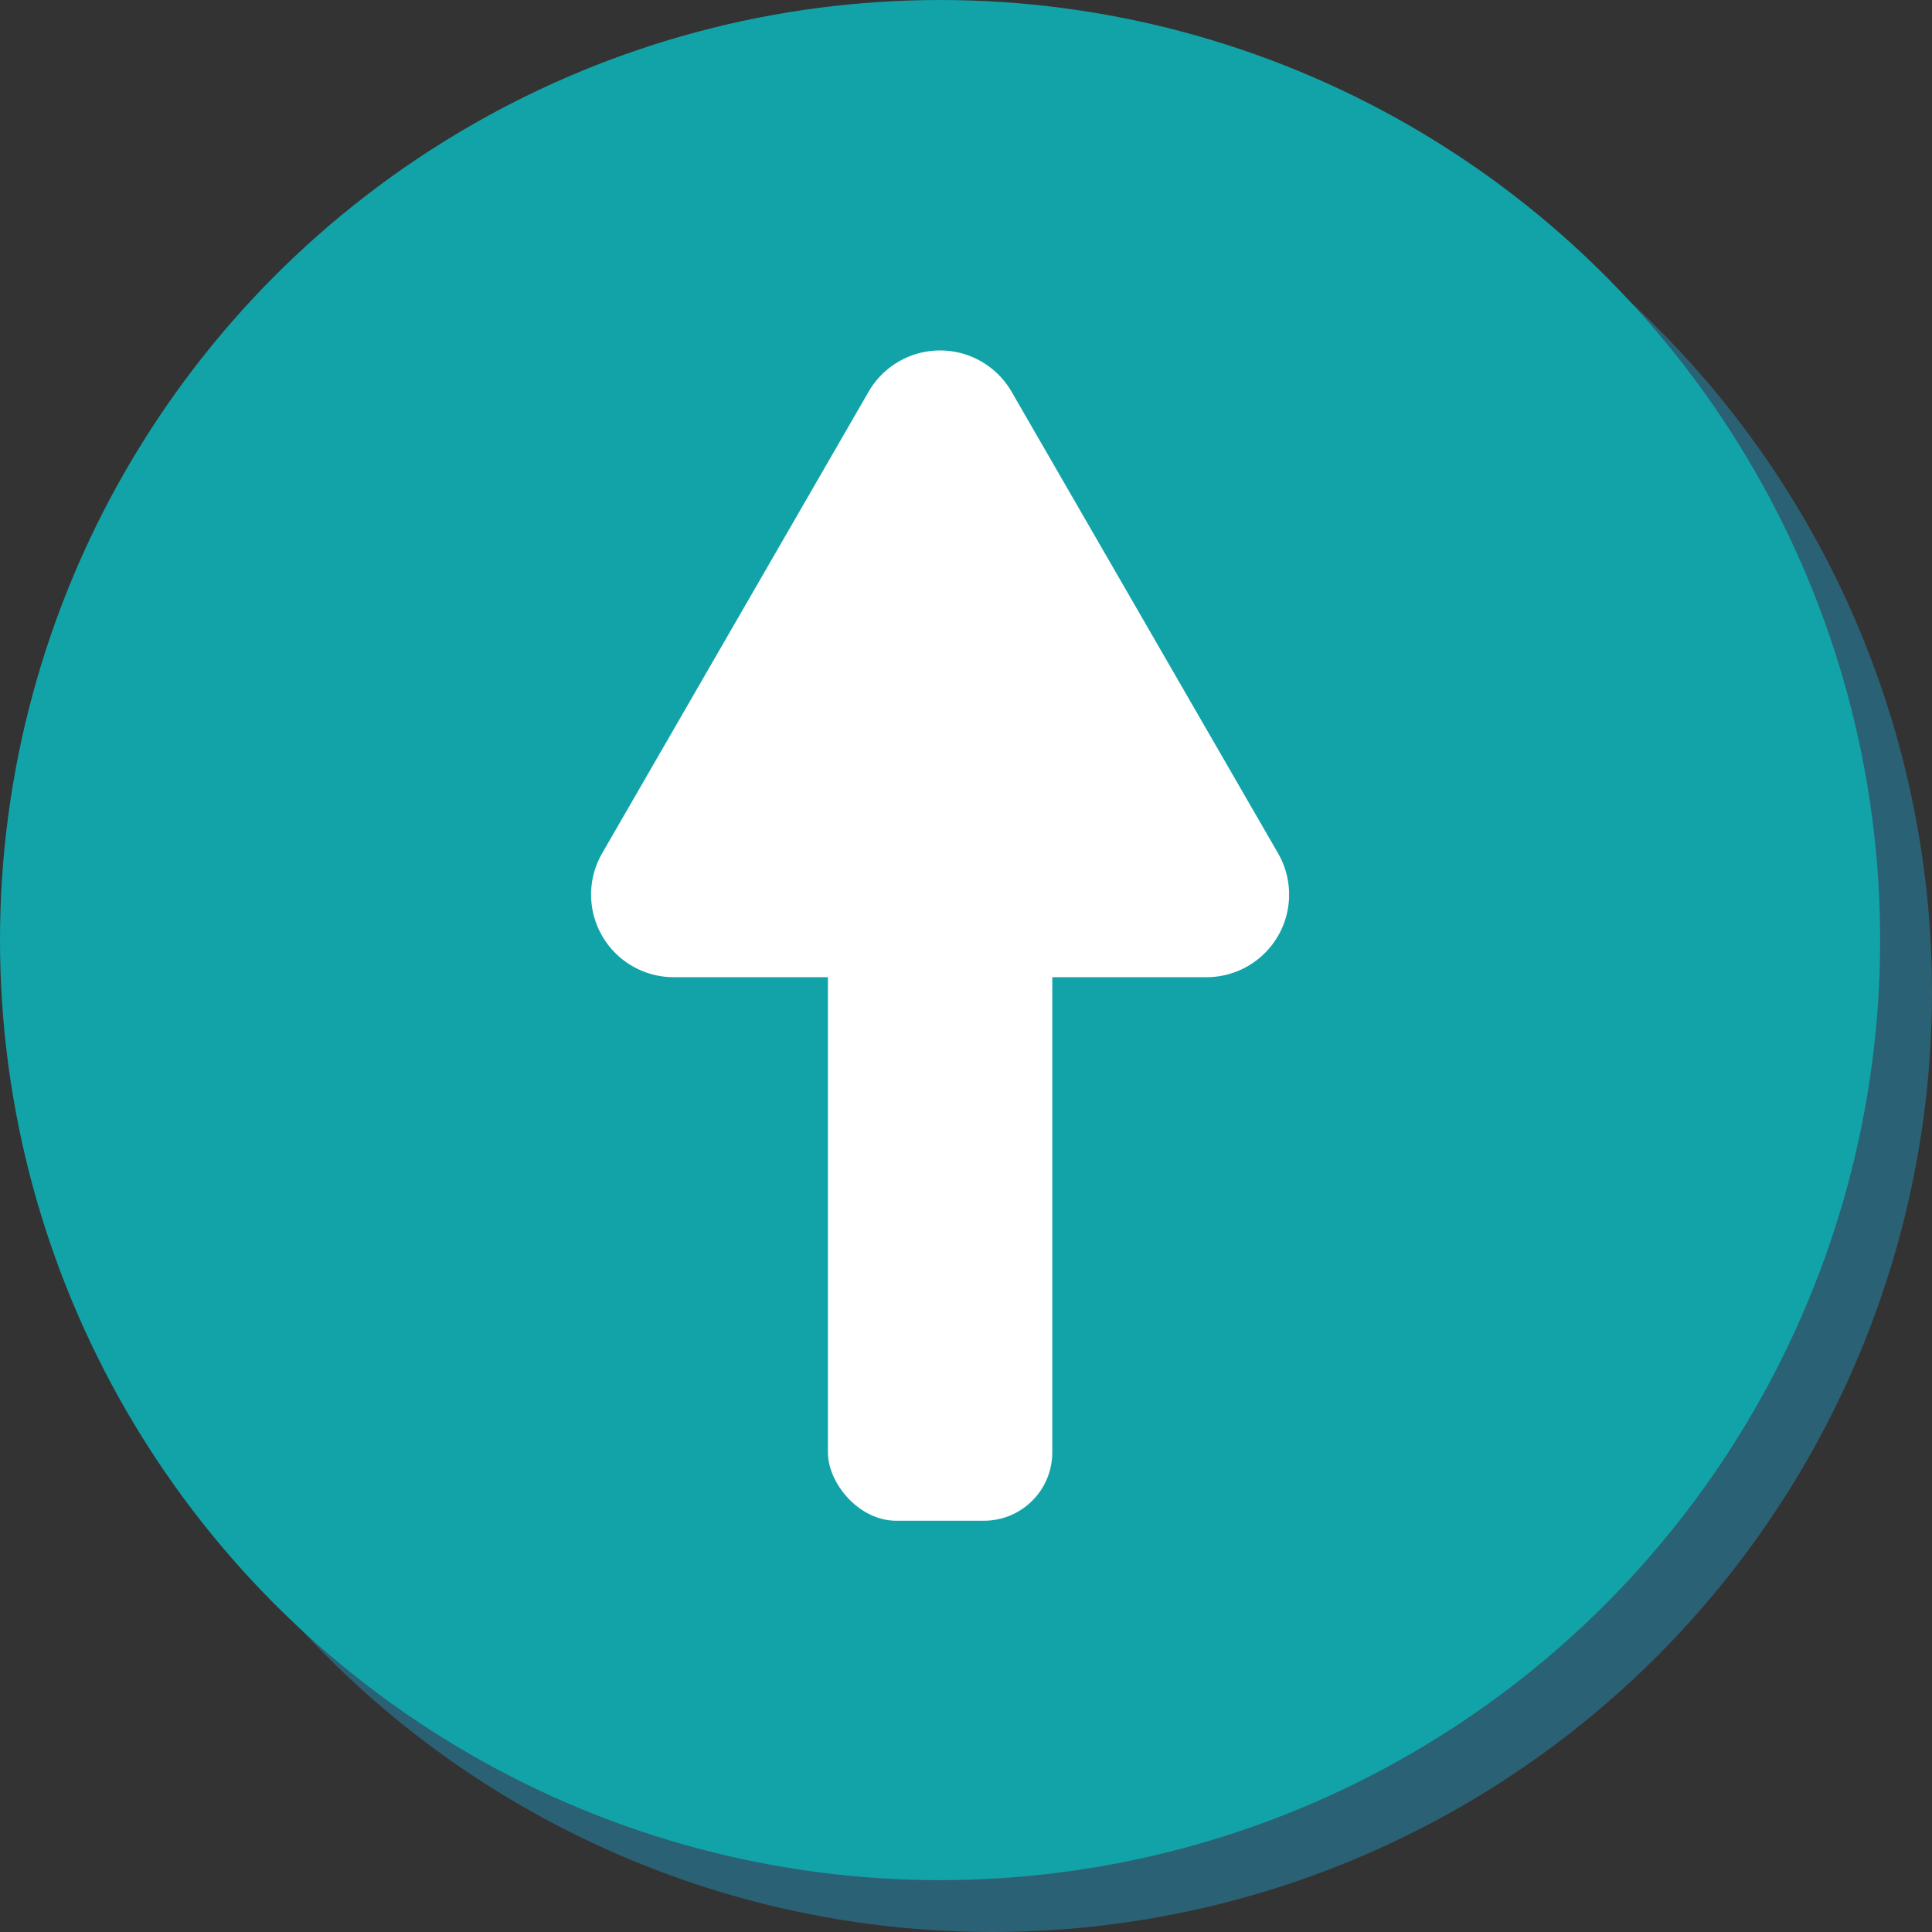
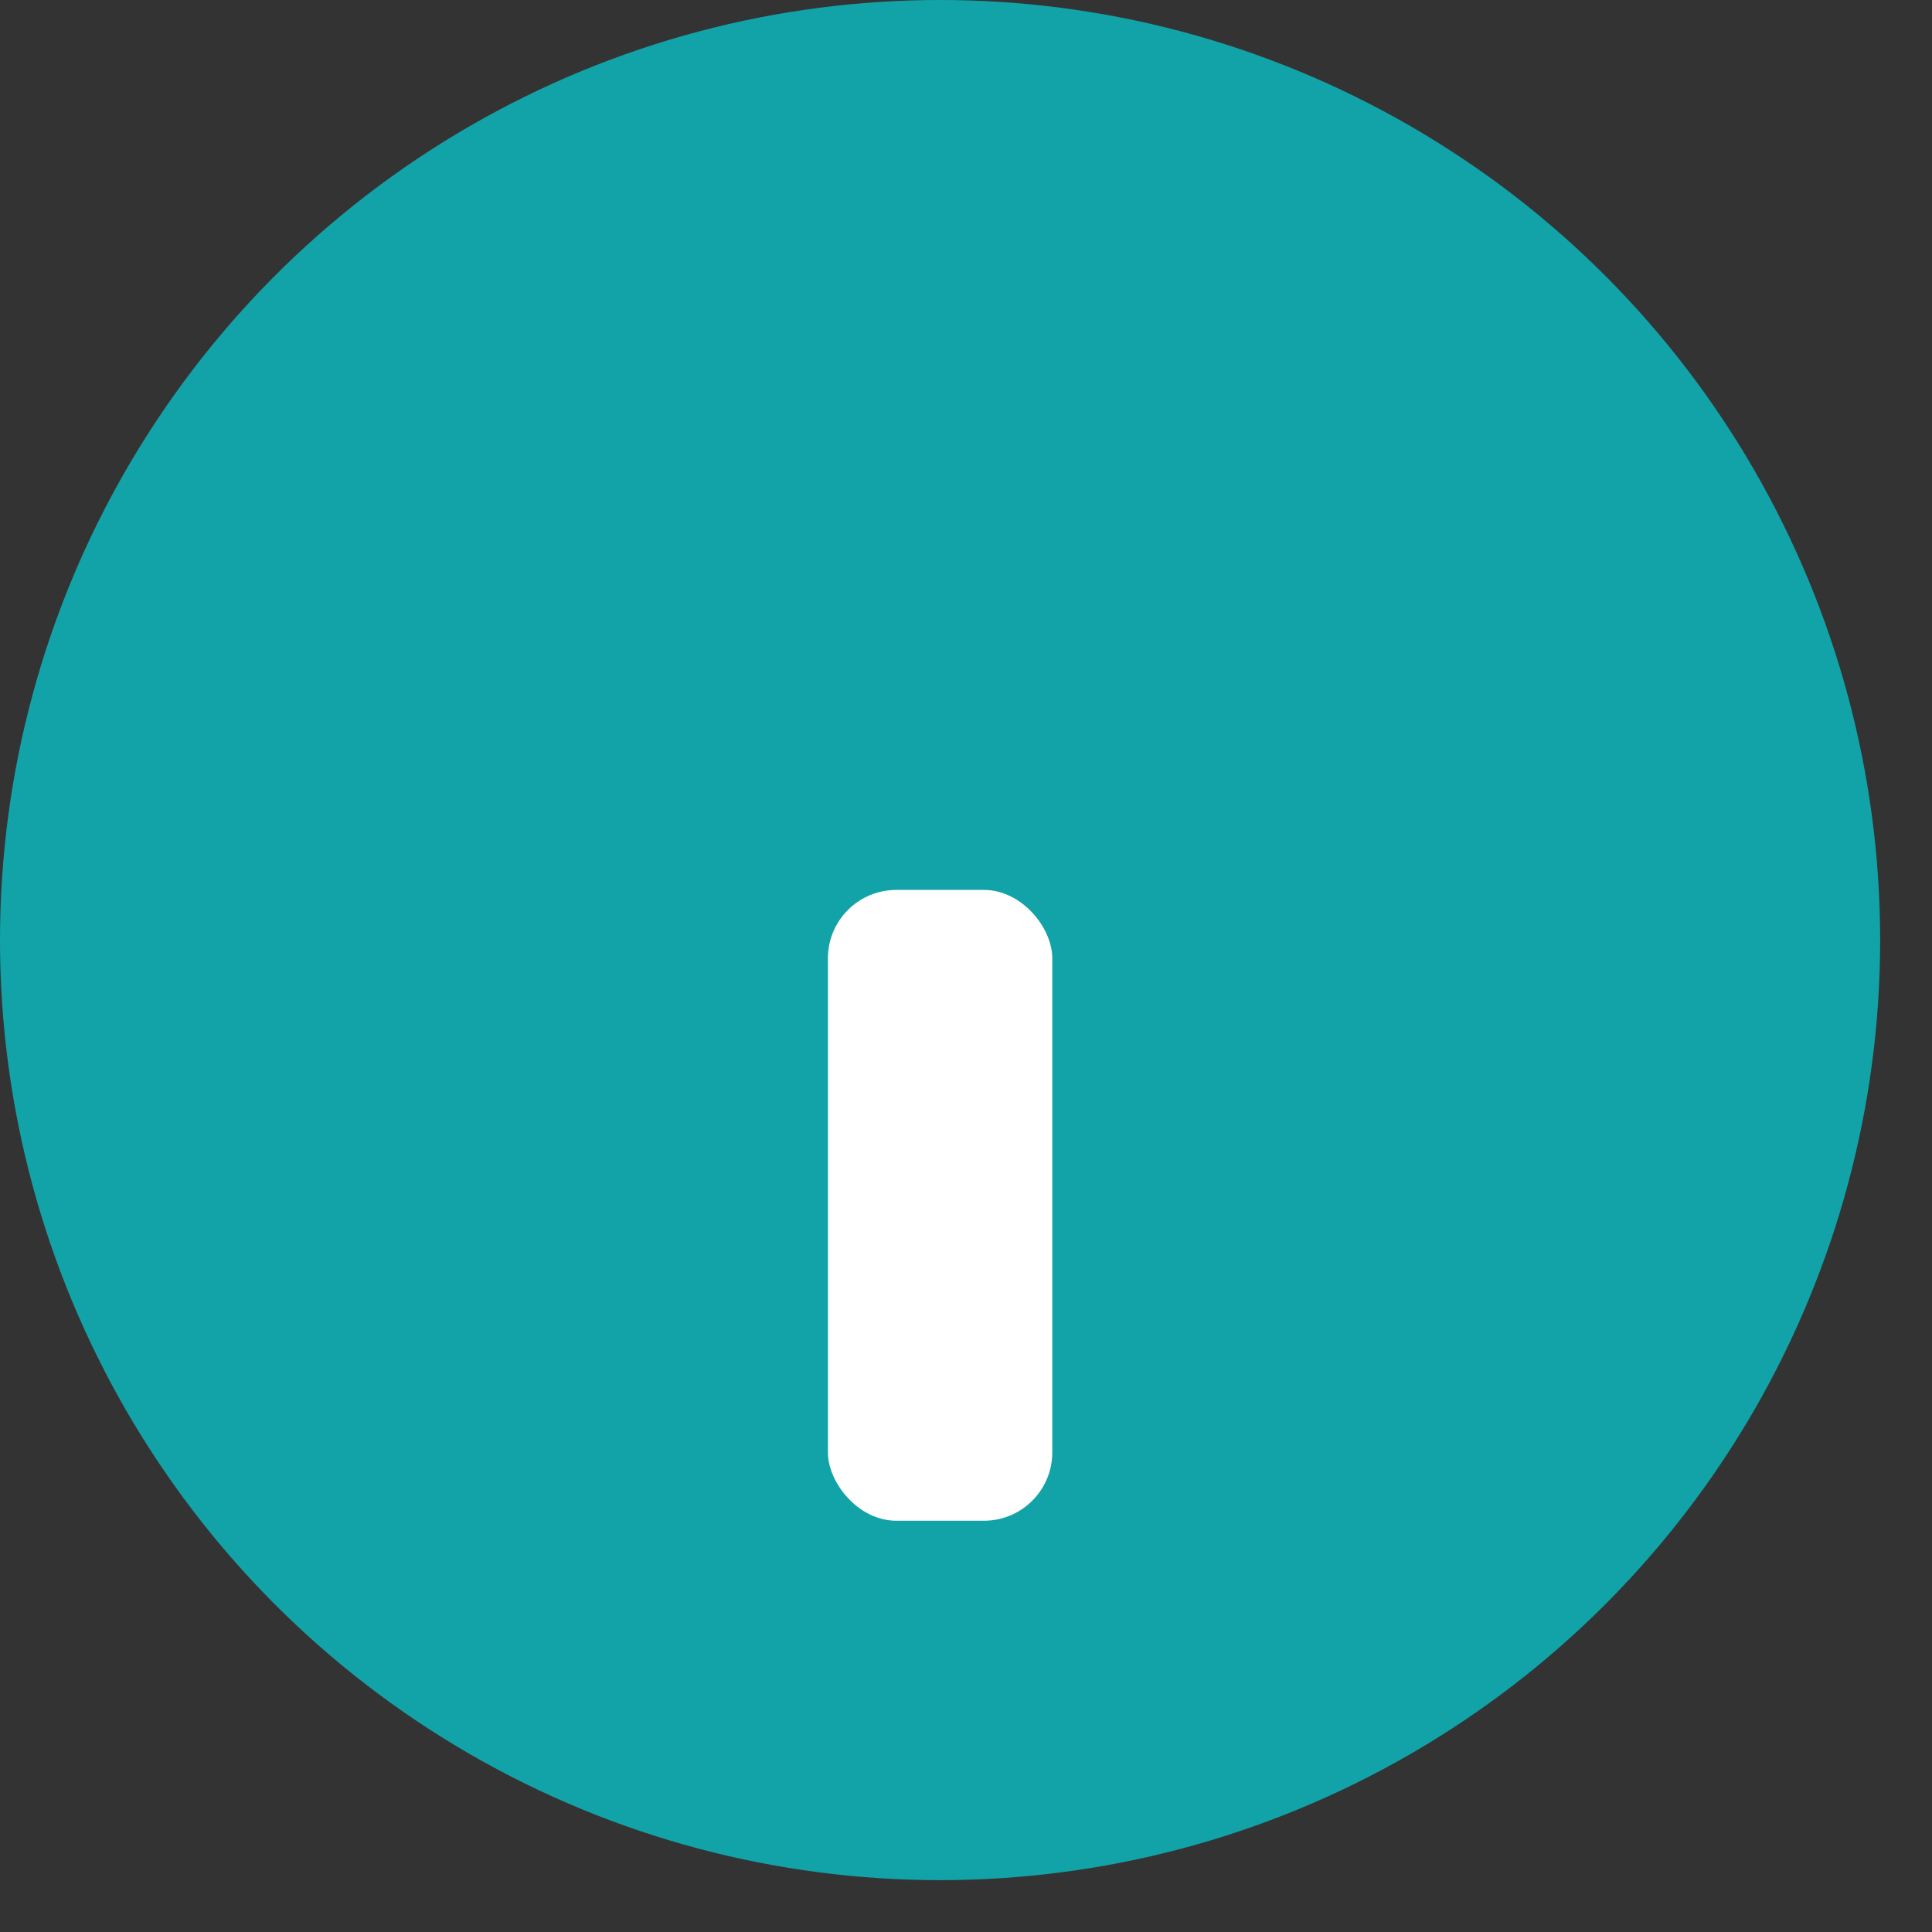
<svg xmlns="http://www.w3.org/2000/svg" width="73.969" height="73.969" viewBox="0 0 73.969 73.969">
  <rect x="0" y="0" width="73.969" height="73.969" fill="#333333" stroke="none" />
  <defs>
    <style>
      .cls-1 {
        isolation: isolate;
      }

      .cls-2 {
        opacity: 0.75;
        mix-blend-mode: multiply;
      }

      .cls-3 {
        fill: #287089;
      }

      .cls-4 {
        fill: #12a3a8;
      }

      .cls-5 {
        fill: #fff;
      }
    </style>
  </defs>
  <g class="cls-1">
    <g id="レイヤー_2" data-name="レイヤー 2">
      <g id="_4" data-name="4">
        <g>
          <g>
            <g class="cls-2">
-               <circle class="cls-3" cx="37.977" cy="37.977" r="35.992" />
-             </g>
+               </g>
            <circle class="cls-4" cx="35.992" cy="35.992" r="35.992" />
          </g>
-           <path class="cls-5" d="M33.254,15l-10.2,17.669a3.163,3.163,0,0,0,2.739,4.744h20.4a3.163,3.163,0,0,0,2.739-4.744L38.731,15a3.161,3.161,0,0,0-5.477,0l-10.2,17.669a3.163,3.163,0,0,0,2.739,4.744h20.4a3.163,3.163,0,0,0,2.739-4.744L38.731,15A3.161,3.161,0,0,0,33.254,15Z" />
          <rect class="cls-5" x="31.698" y="34.072" width="8.59" height="24.151" rx="2.617" />
        </g>
      </g>
    </g>
  </g>
</svg>